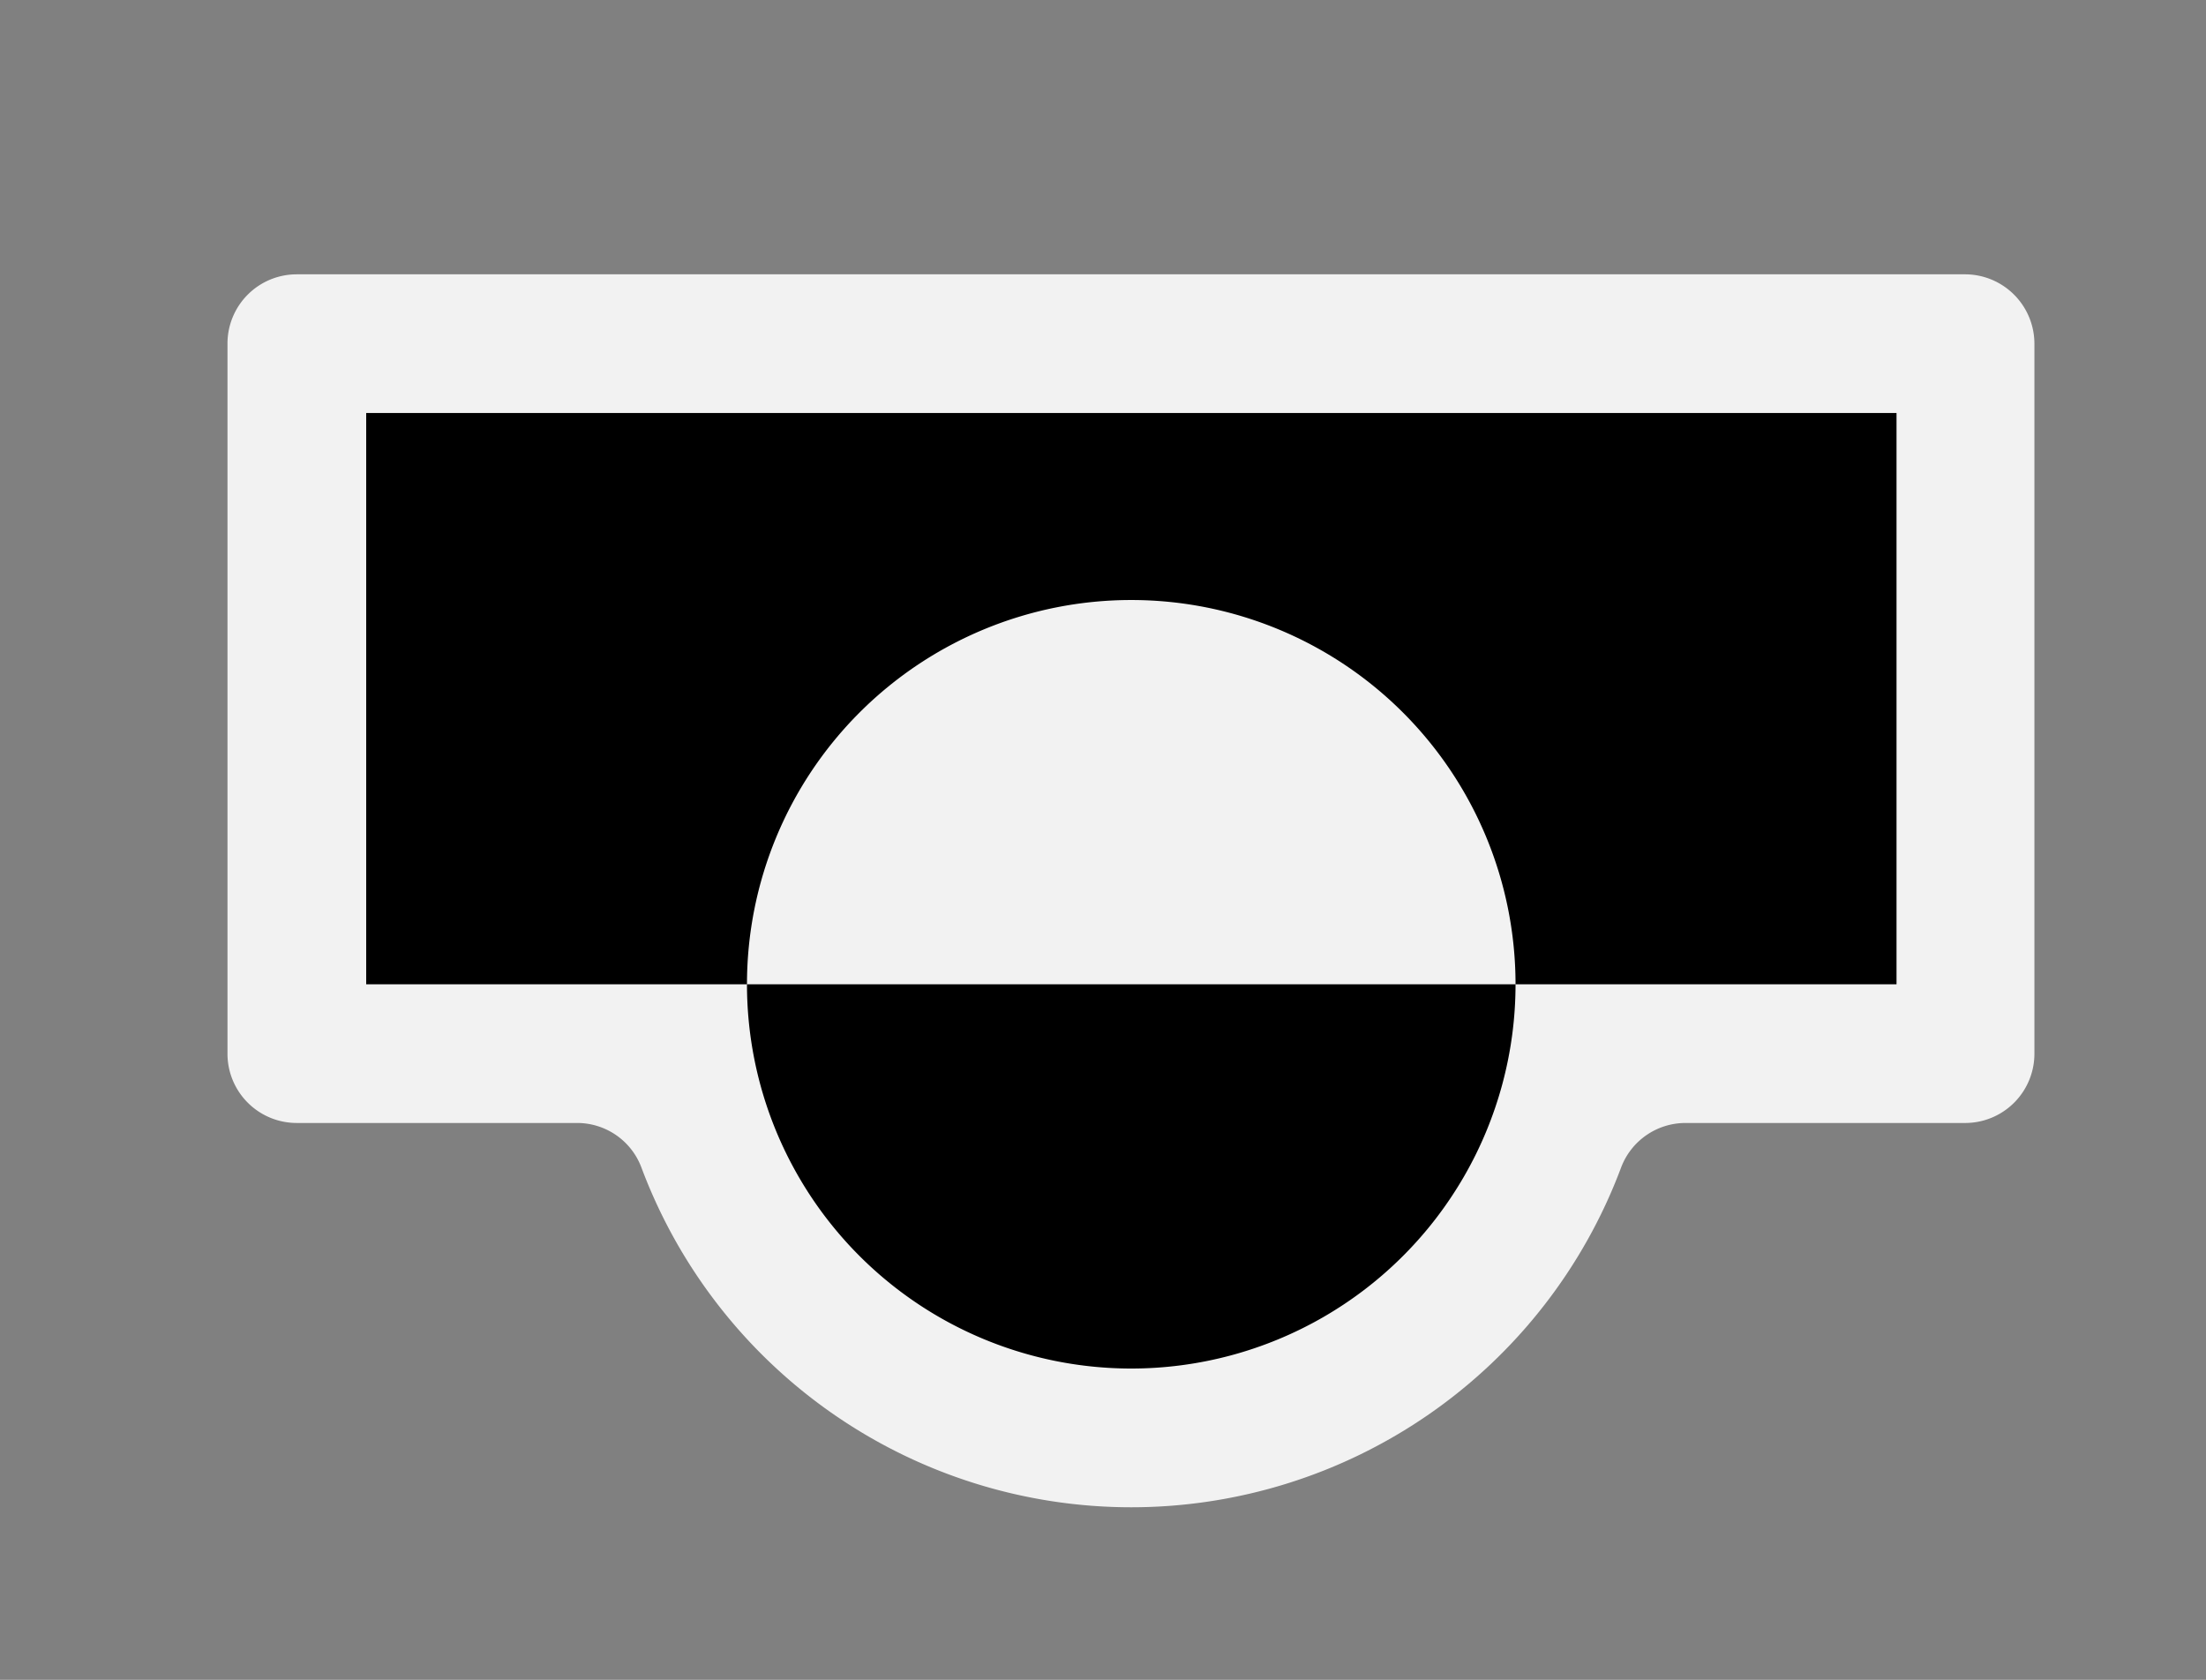
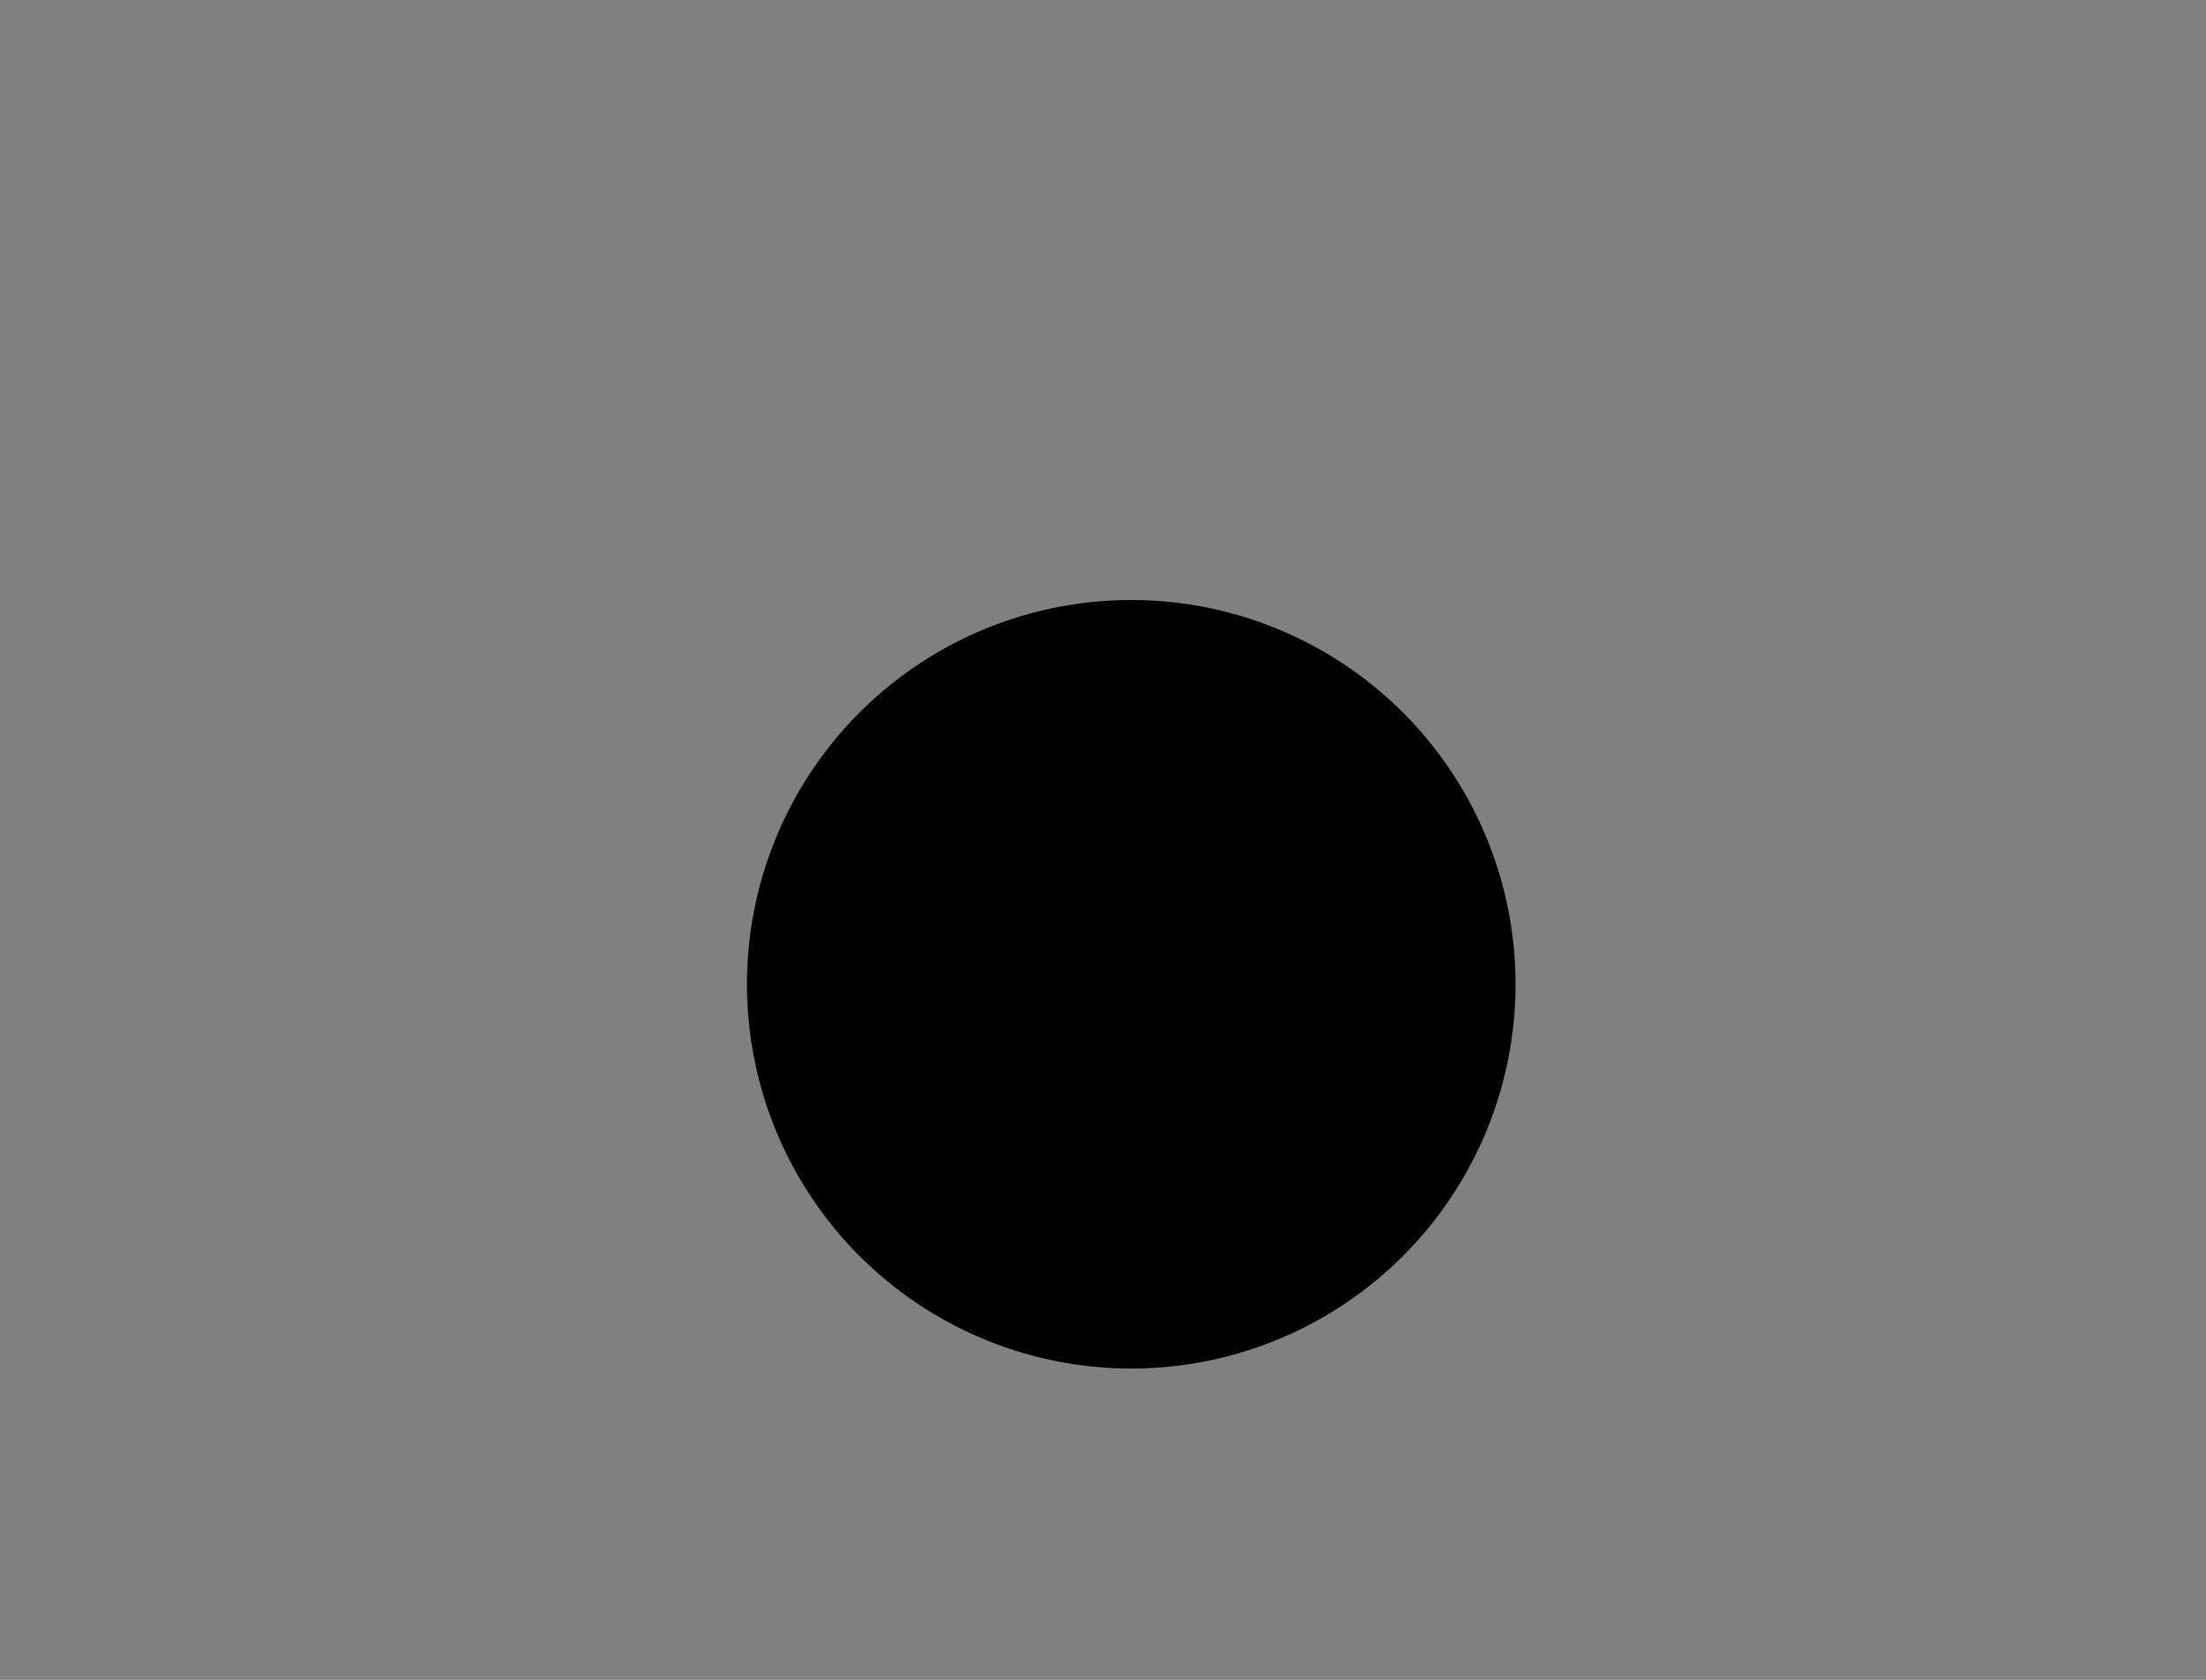
<svg xmlns="http://www.w3.org/2000/svg" id="Layer_1" data-name="Layer 1" viewBox="0 0 107.35 81.75">
  <rect x="0" y="0" width="107.35" height="81.75" fill="#808080" stroke="none" />
  <defs>
    <style>.cls-1{fill:#f2f2f2;}.cls-1,.cls-2{fill-rule:evenodd;}</style>
  </defs>
-   <path class="cls-1" d="M95.66,13.35H14.44a3.37,3.37,0,0,0-3.37,3.38V51.28a3.37,3.37,0,0,0,3.37,3.37H28.07a3.34,3.34,0,0,1,3.14,2.16,25.45,25.45,0,0,0,47.68,0A3.35,3.35,0,0,1,82,54.65H95.66A3.37,3.37,0,0,0,99,51.28V16.73A3.38,3.38,0,0,0,95.66,13.35Z" />
-   <path class="cls-2" d="M55.05,66.6a18.7,18.7,0,0,1-18.7-18.7h37.4A18.7,18.7,0,0,1,55.05,66.6ZM36.35,47.9a18.7,18.7,0,0,1,37.4,0H92.29V20.1H17.82V47.9Z" />
+   <path class="cls-2" d="M55.05,66.6a18.7,18.7,0,0,1-18.7-18.7h37.4A18.7,18.7,0,0,1,55.05,66.6ZM36.35,47.9a18.7,18.7,0,0,1,37.4,0H92.29V20.1V47.9Z" />
</svg>